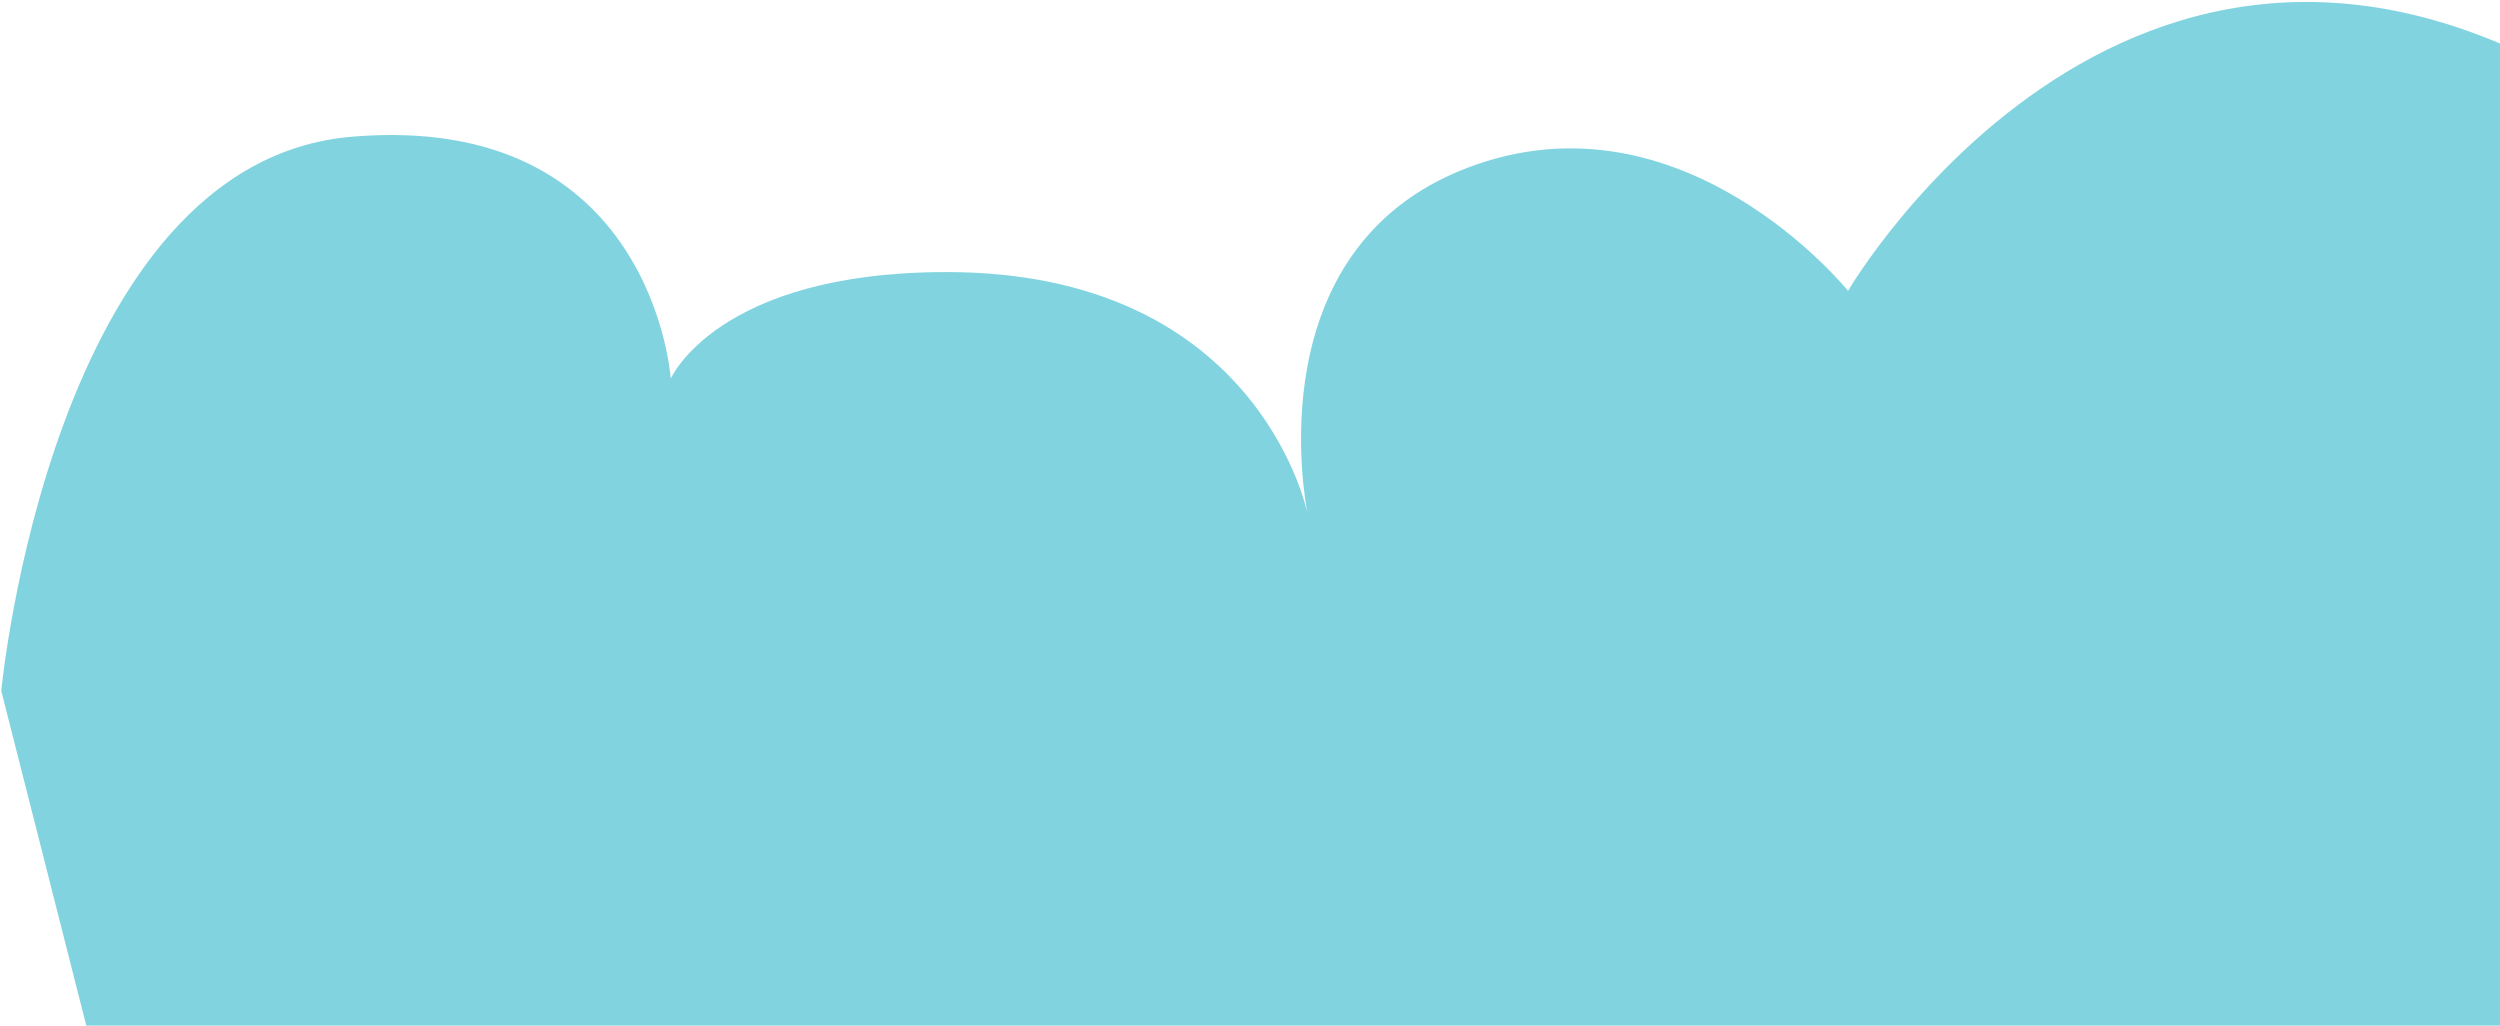
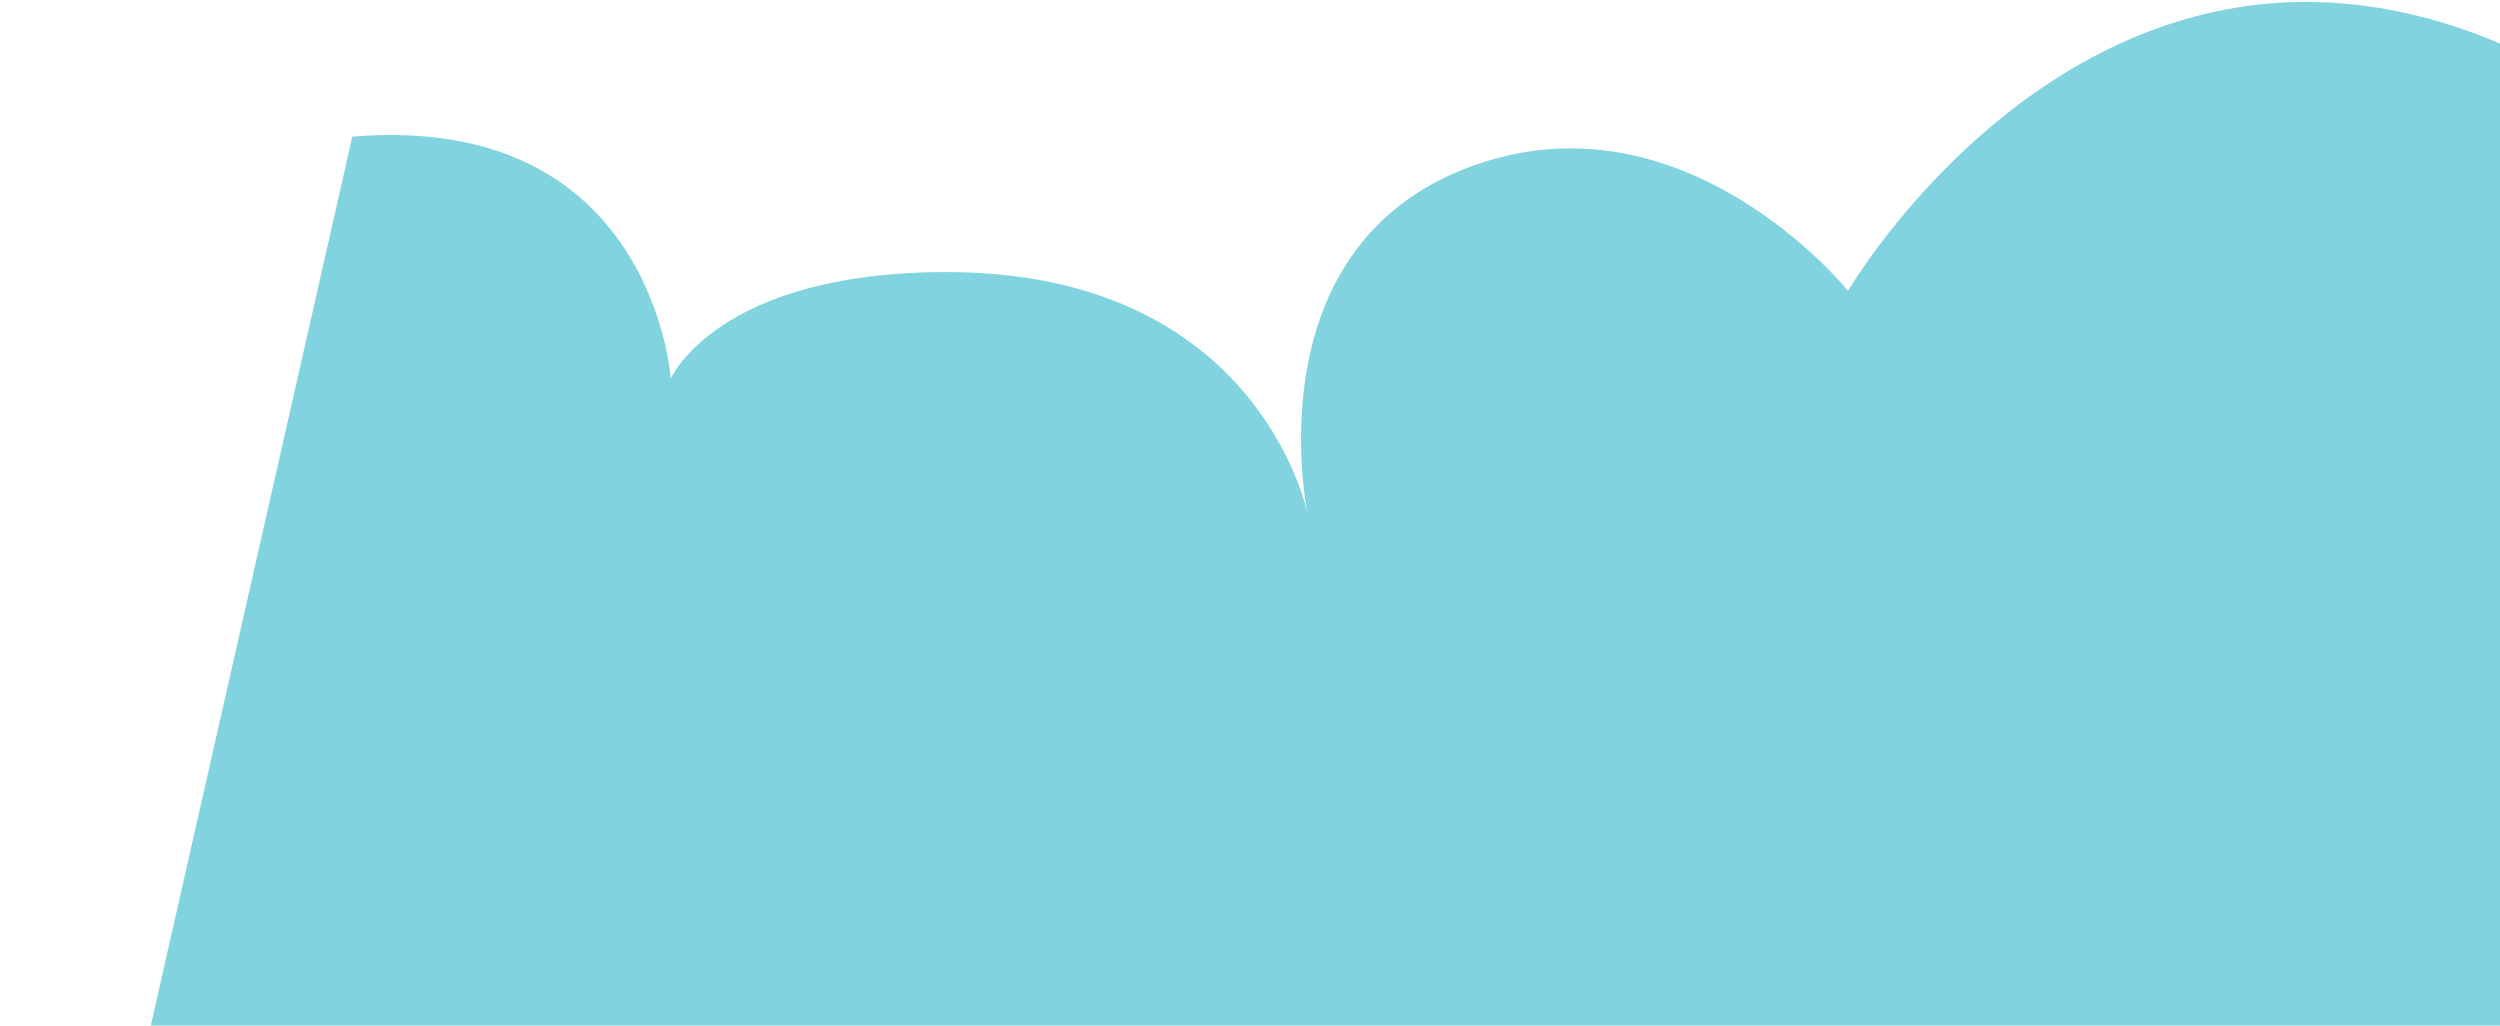
<svg xmlns="http://www.w3.org/2000/svg" width="997" height="409" viewBox="0 0 997 409" fill="none">
-   <path d="M140.5 54.5C20.5 64.5 0.5 275.5 0.5 275.5L48 462.5H1044C1044 462.5 1234.5 170 1044 43C853.501 -84 737 116 737 116C737 116 671 34 585 67C500.974 99.243 520.525 200.219 521.466 204.836C520.528 200.428 499.503 108.5 377.5 108.5C286 108.5 267.5 151 267.5 151C267.5 151 260.5 44.5 140.5 54.5Z" fill="#81D4DF" />
+   <path d="M140.5 54.5L48 462.5H1044C1044 462.5 1234.5 170 1044 43C853.501 -84 737 116 737 116C737 116 671 34 585 67C500.974 99.243 520.525 200.219 521.466 204.836C520.528 200.428 499.503 108.5 377.5 108.5C286 108.5 267.5 151 267.5 151C267.5 151 260.5 44.5 140.5 54.5Z" fill="#81D4DF" />
</svg>